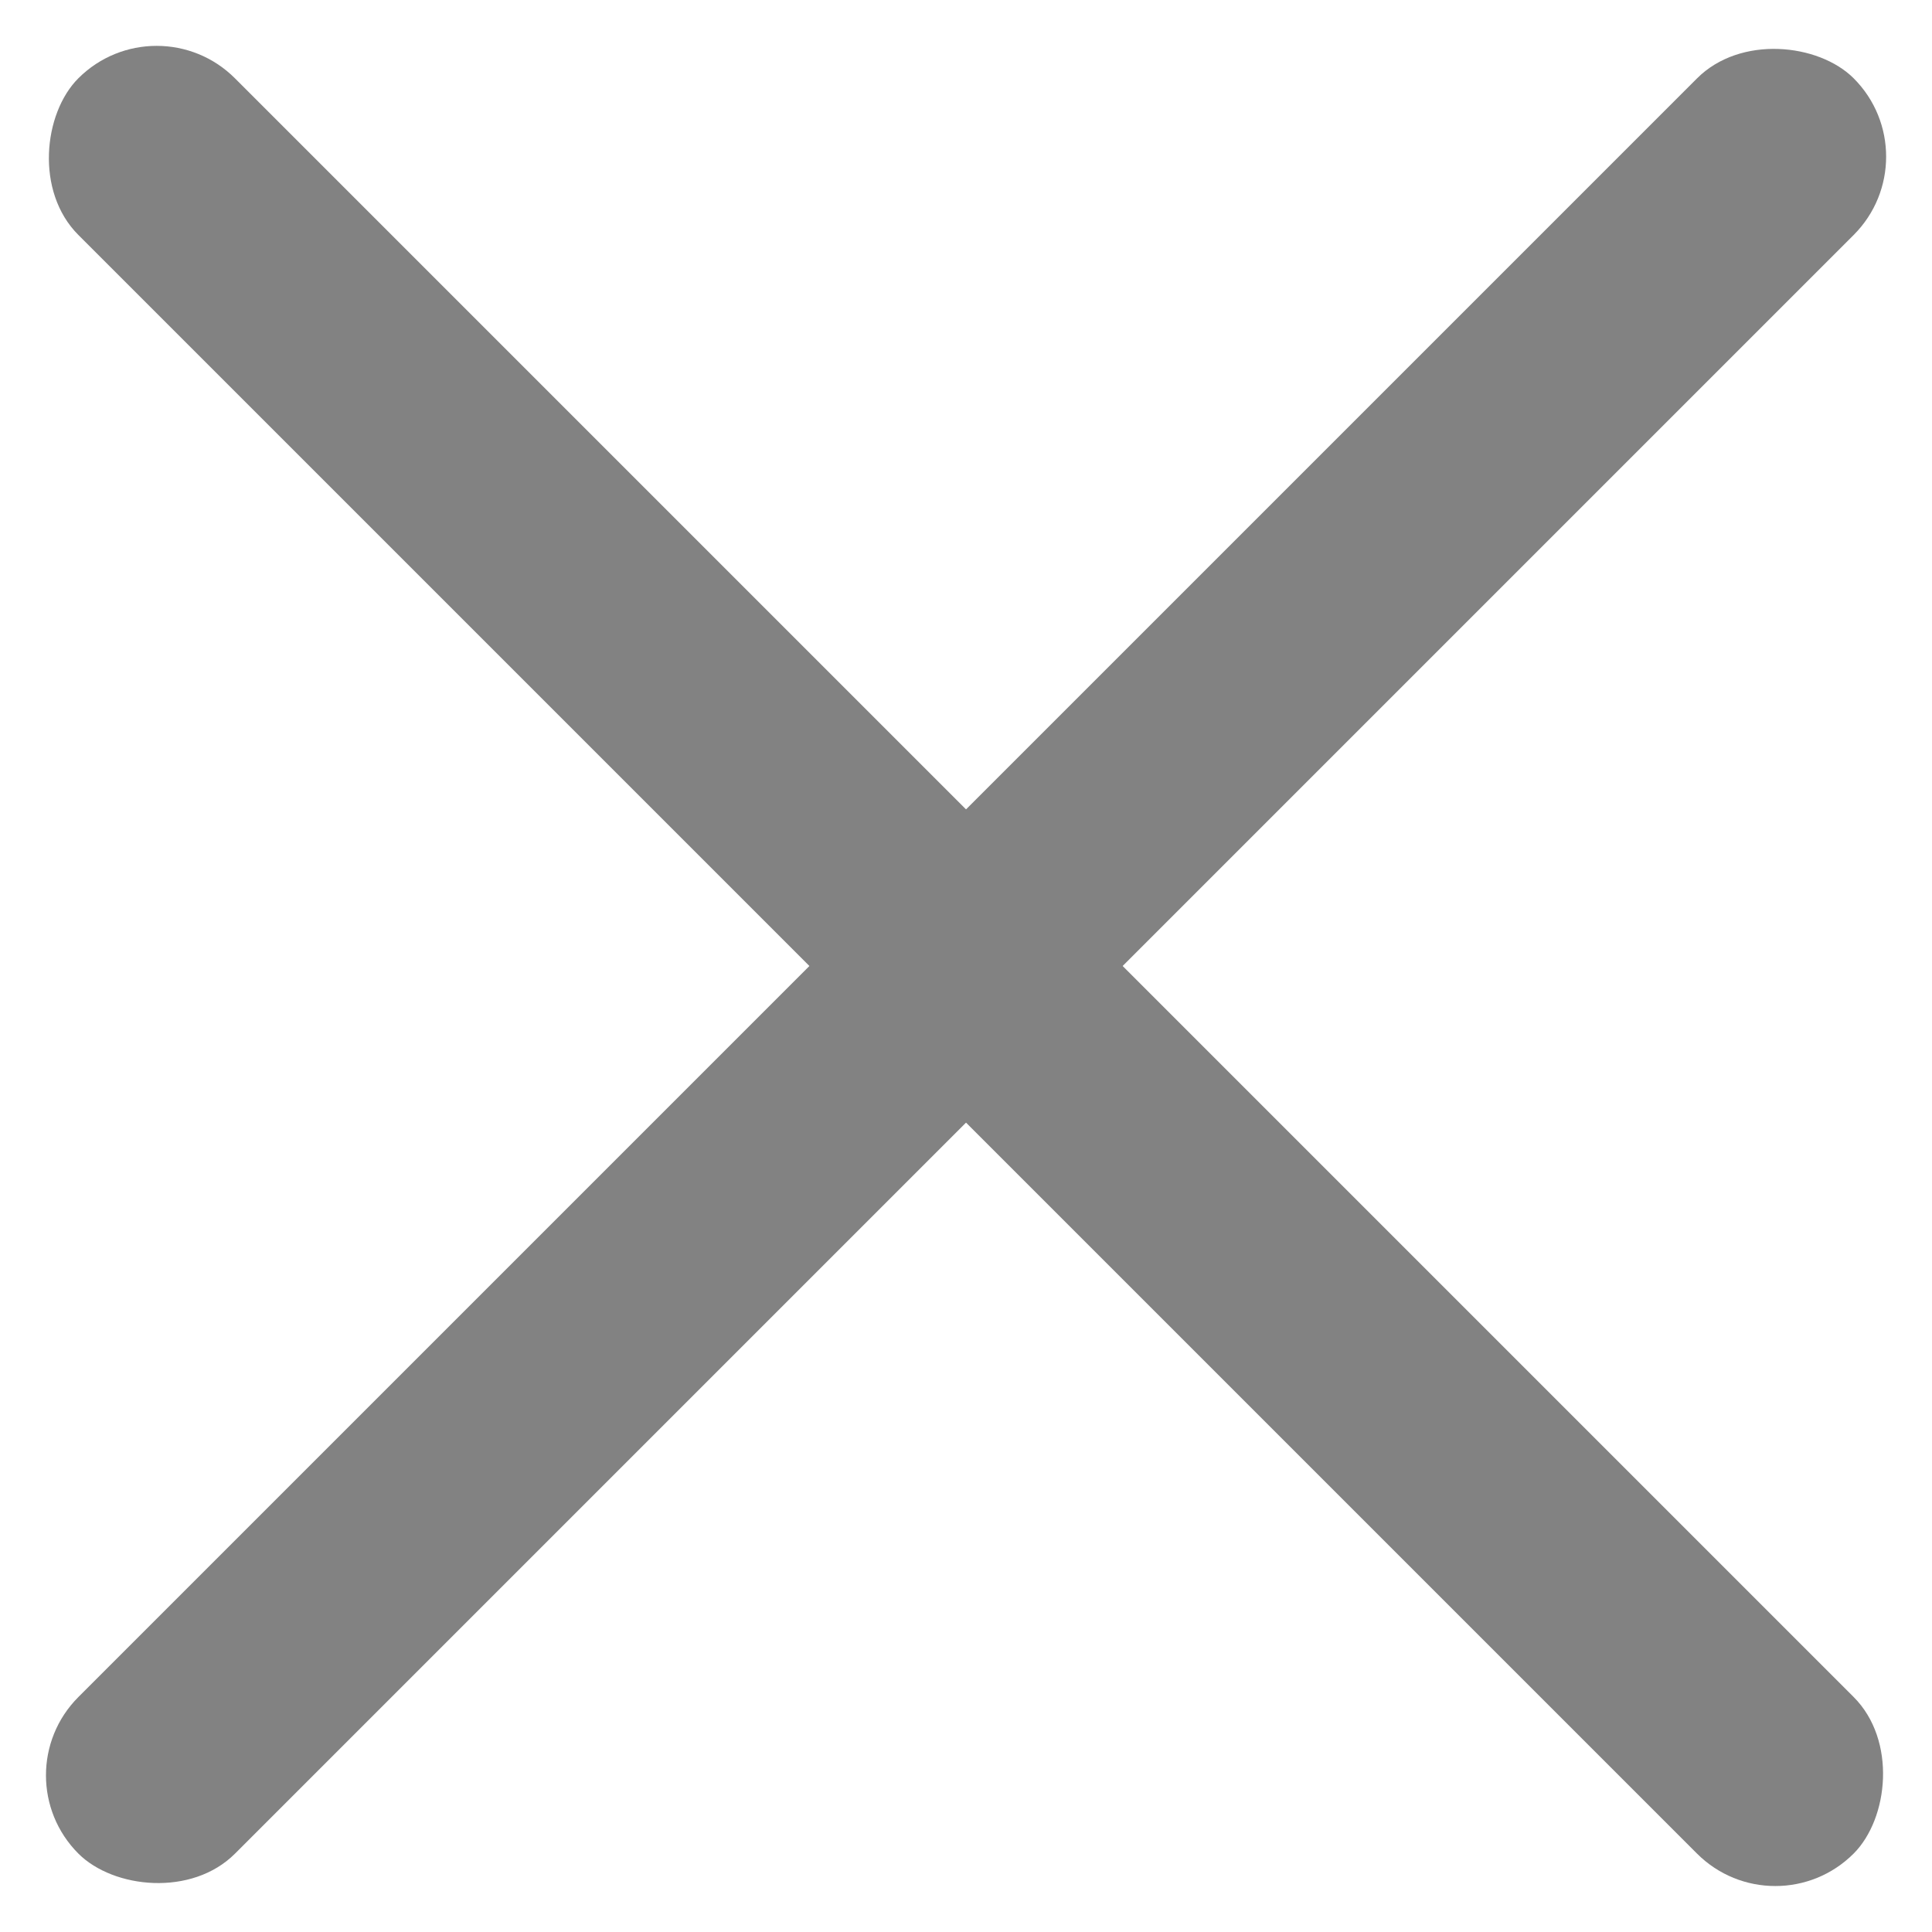
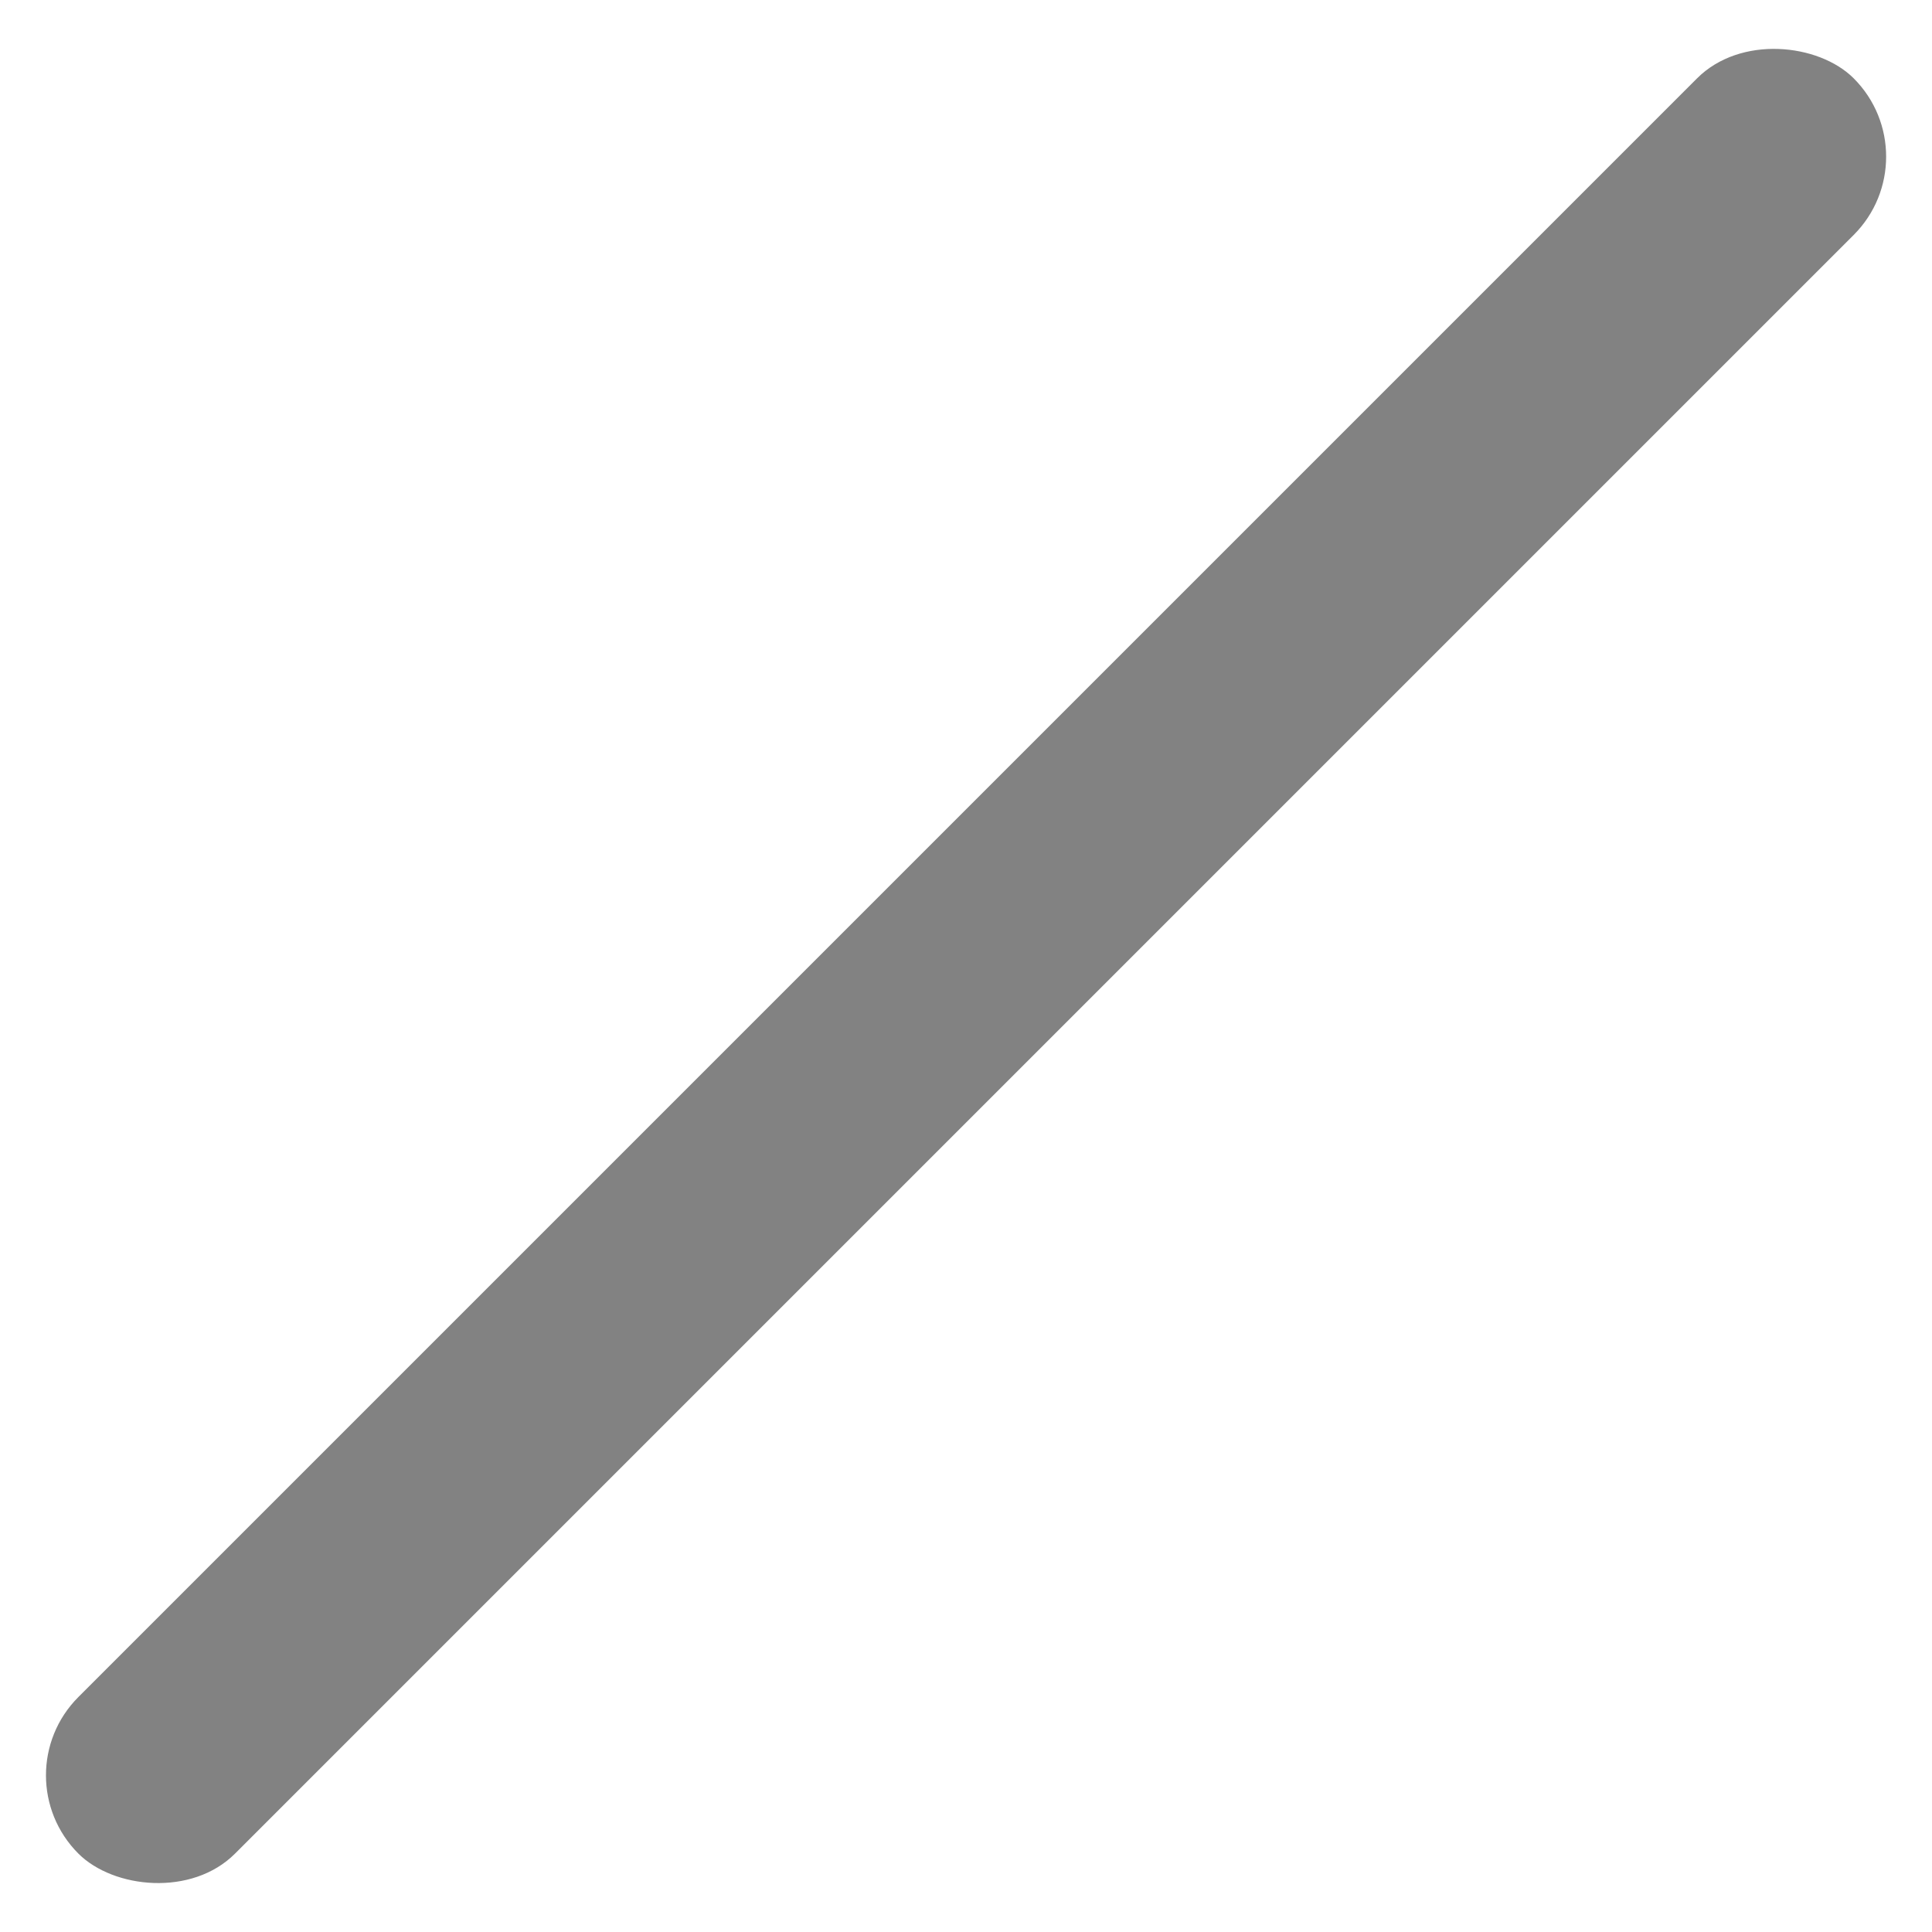
<svg xmlns="http://www.w3.org/2000/svg" id="グループ_352" data-name="グループ 352" width="16.207" height="16.206" viewBox="0 0 16.207 16.206">
-   <rect id="長方形_4" data-name="長方形 4" width="21.061" height="1.858" rx="0.929" transform="translate(1.314 0) rotate(45)" fill="#828282" />
  <rect id="長方形_6" data-name="長方形 6" width="21.061" height="1.858" rx="0.929" transform="translate(16.207 1.314) rotate(135)" fill="#828282" />
</svg>